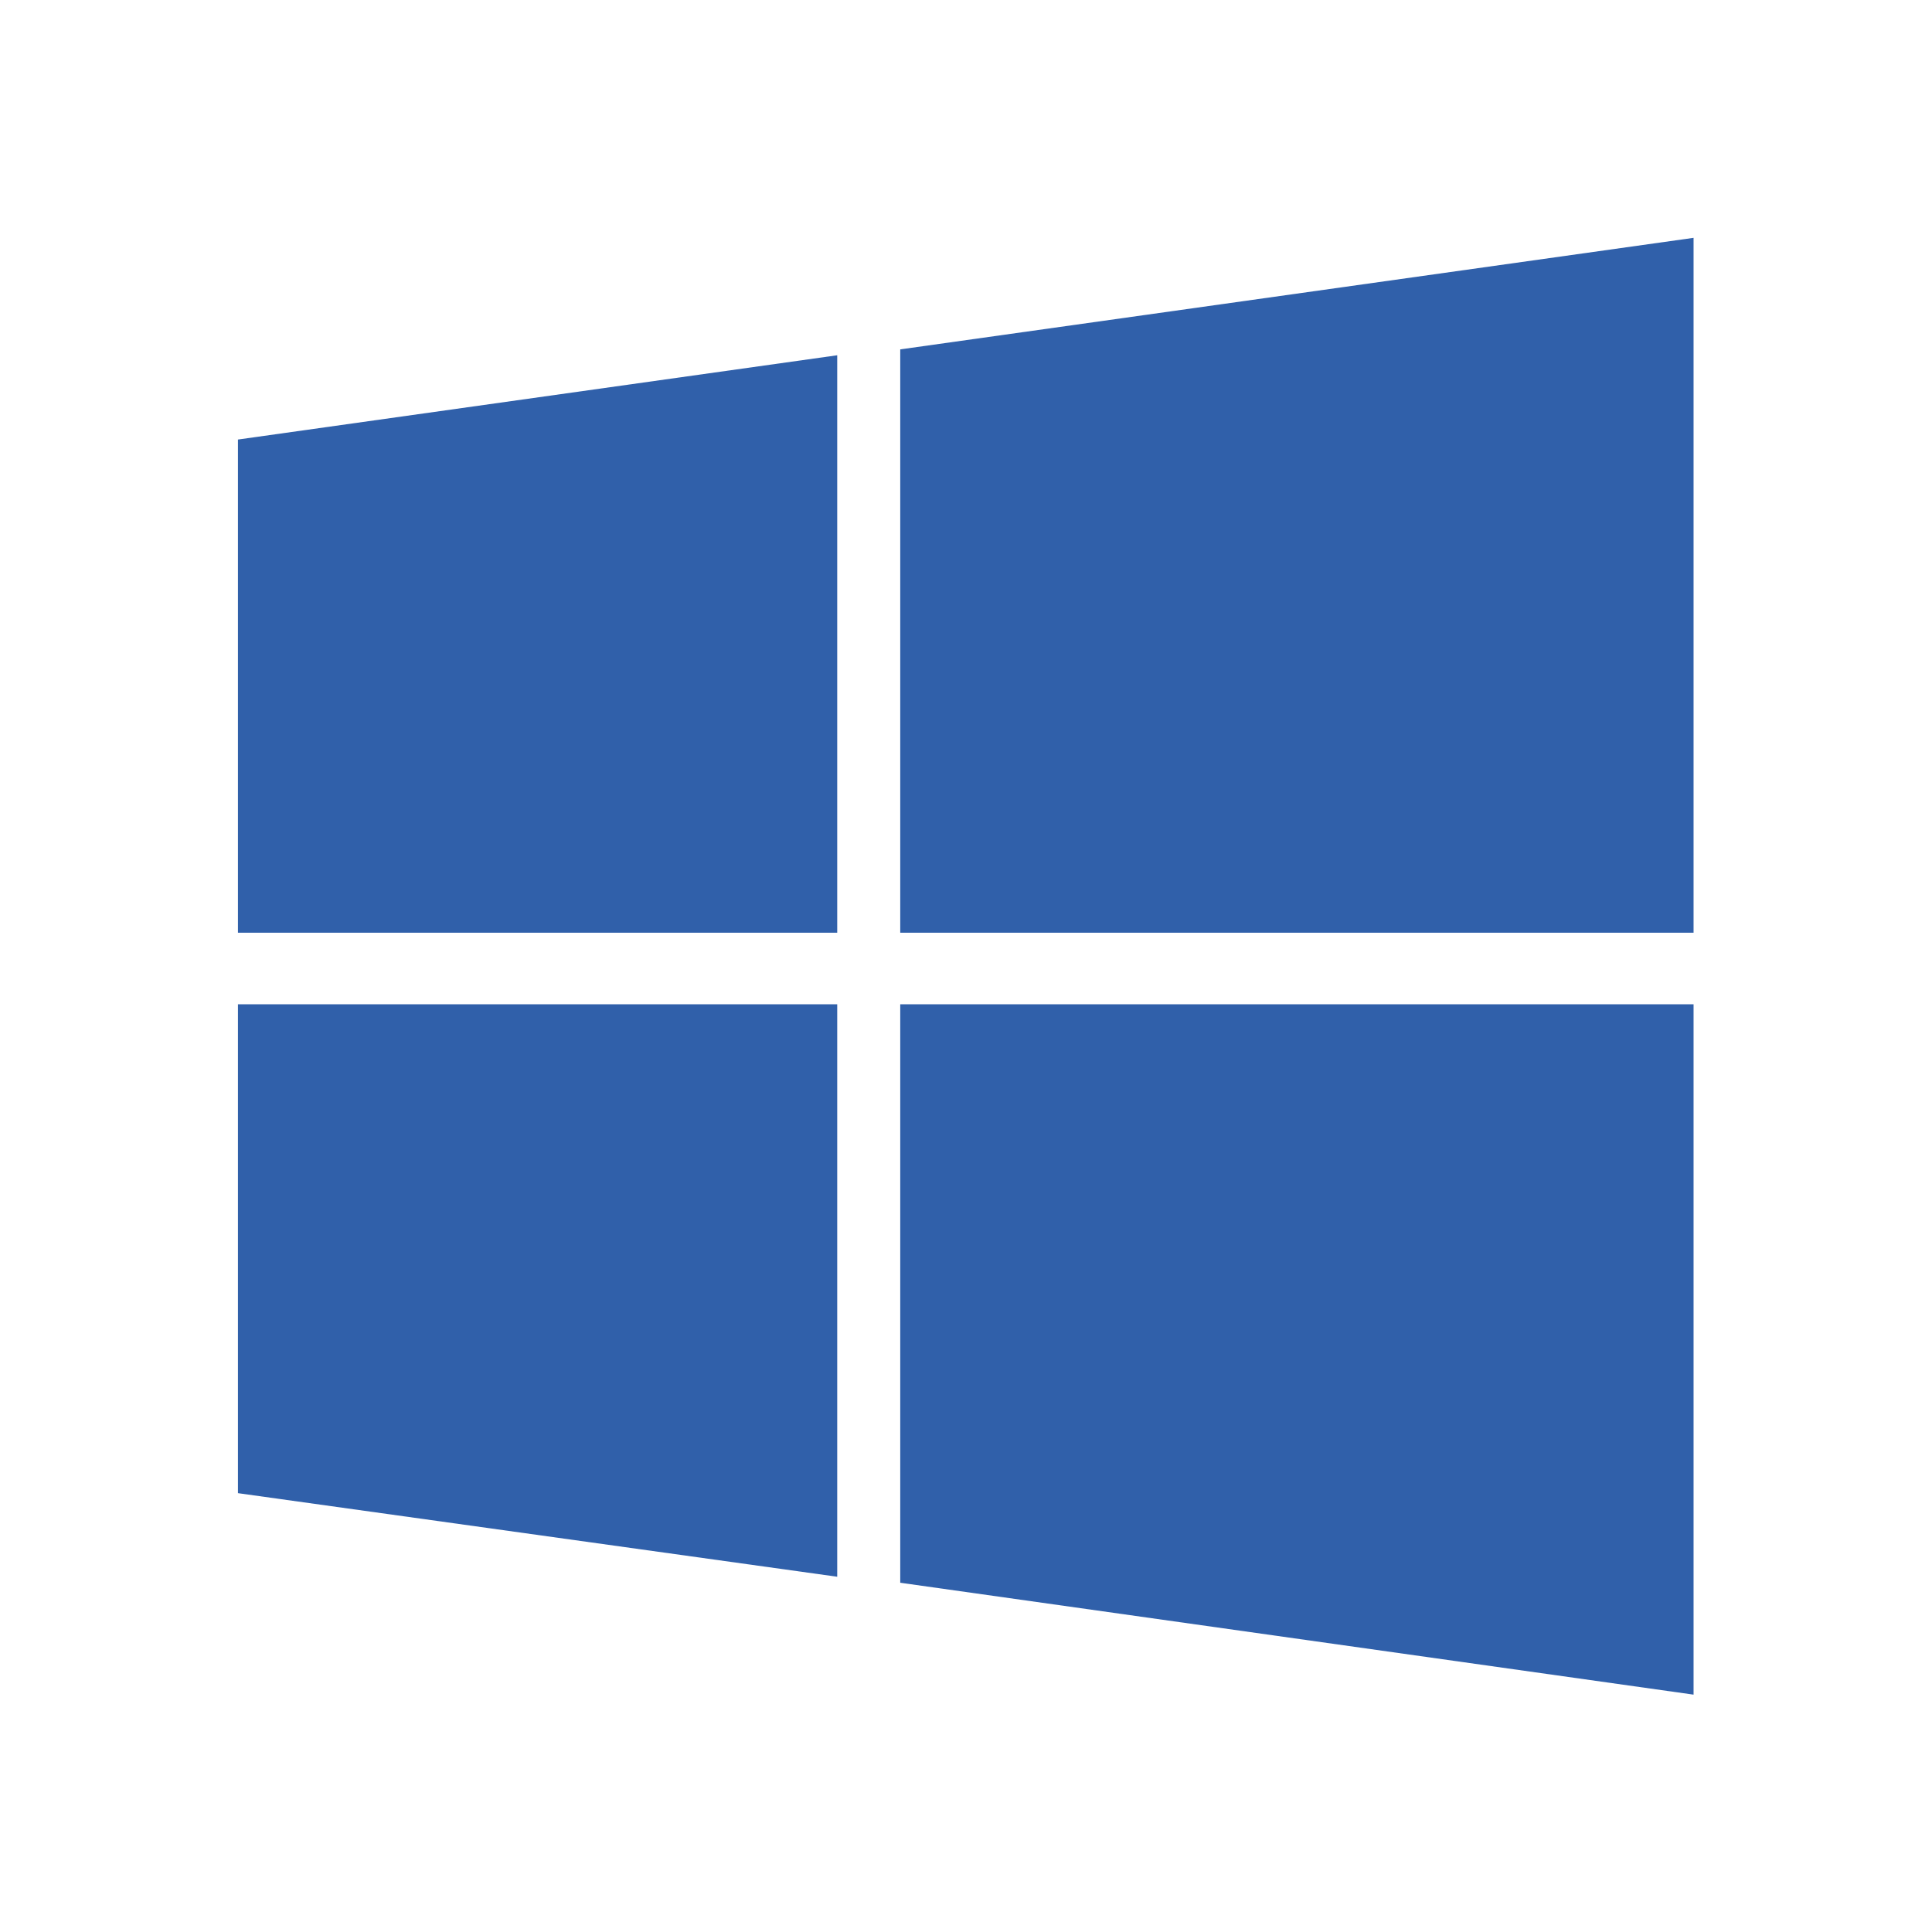
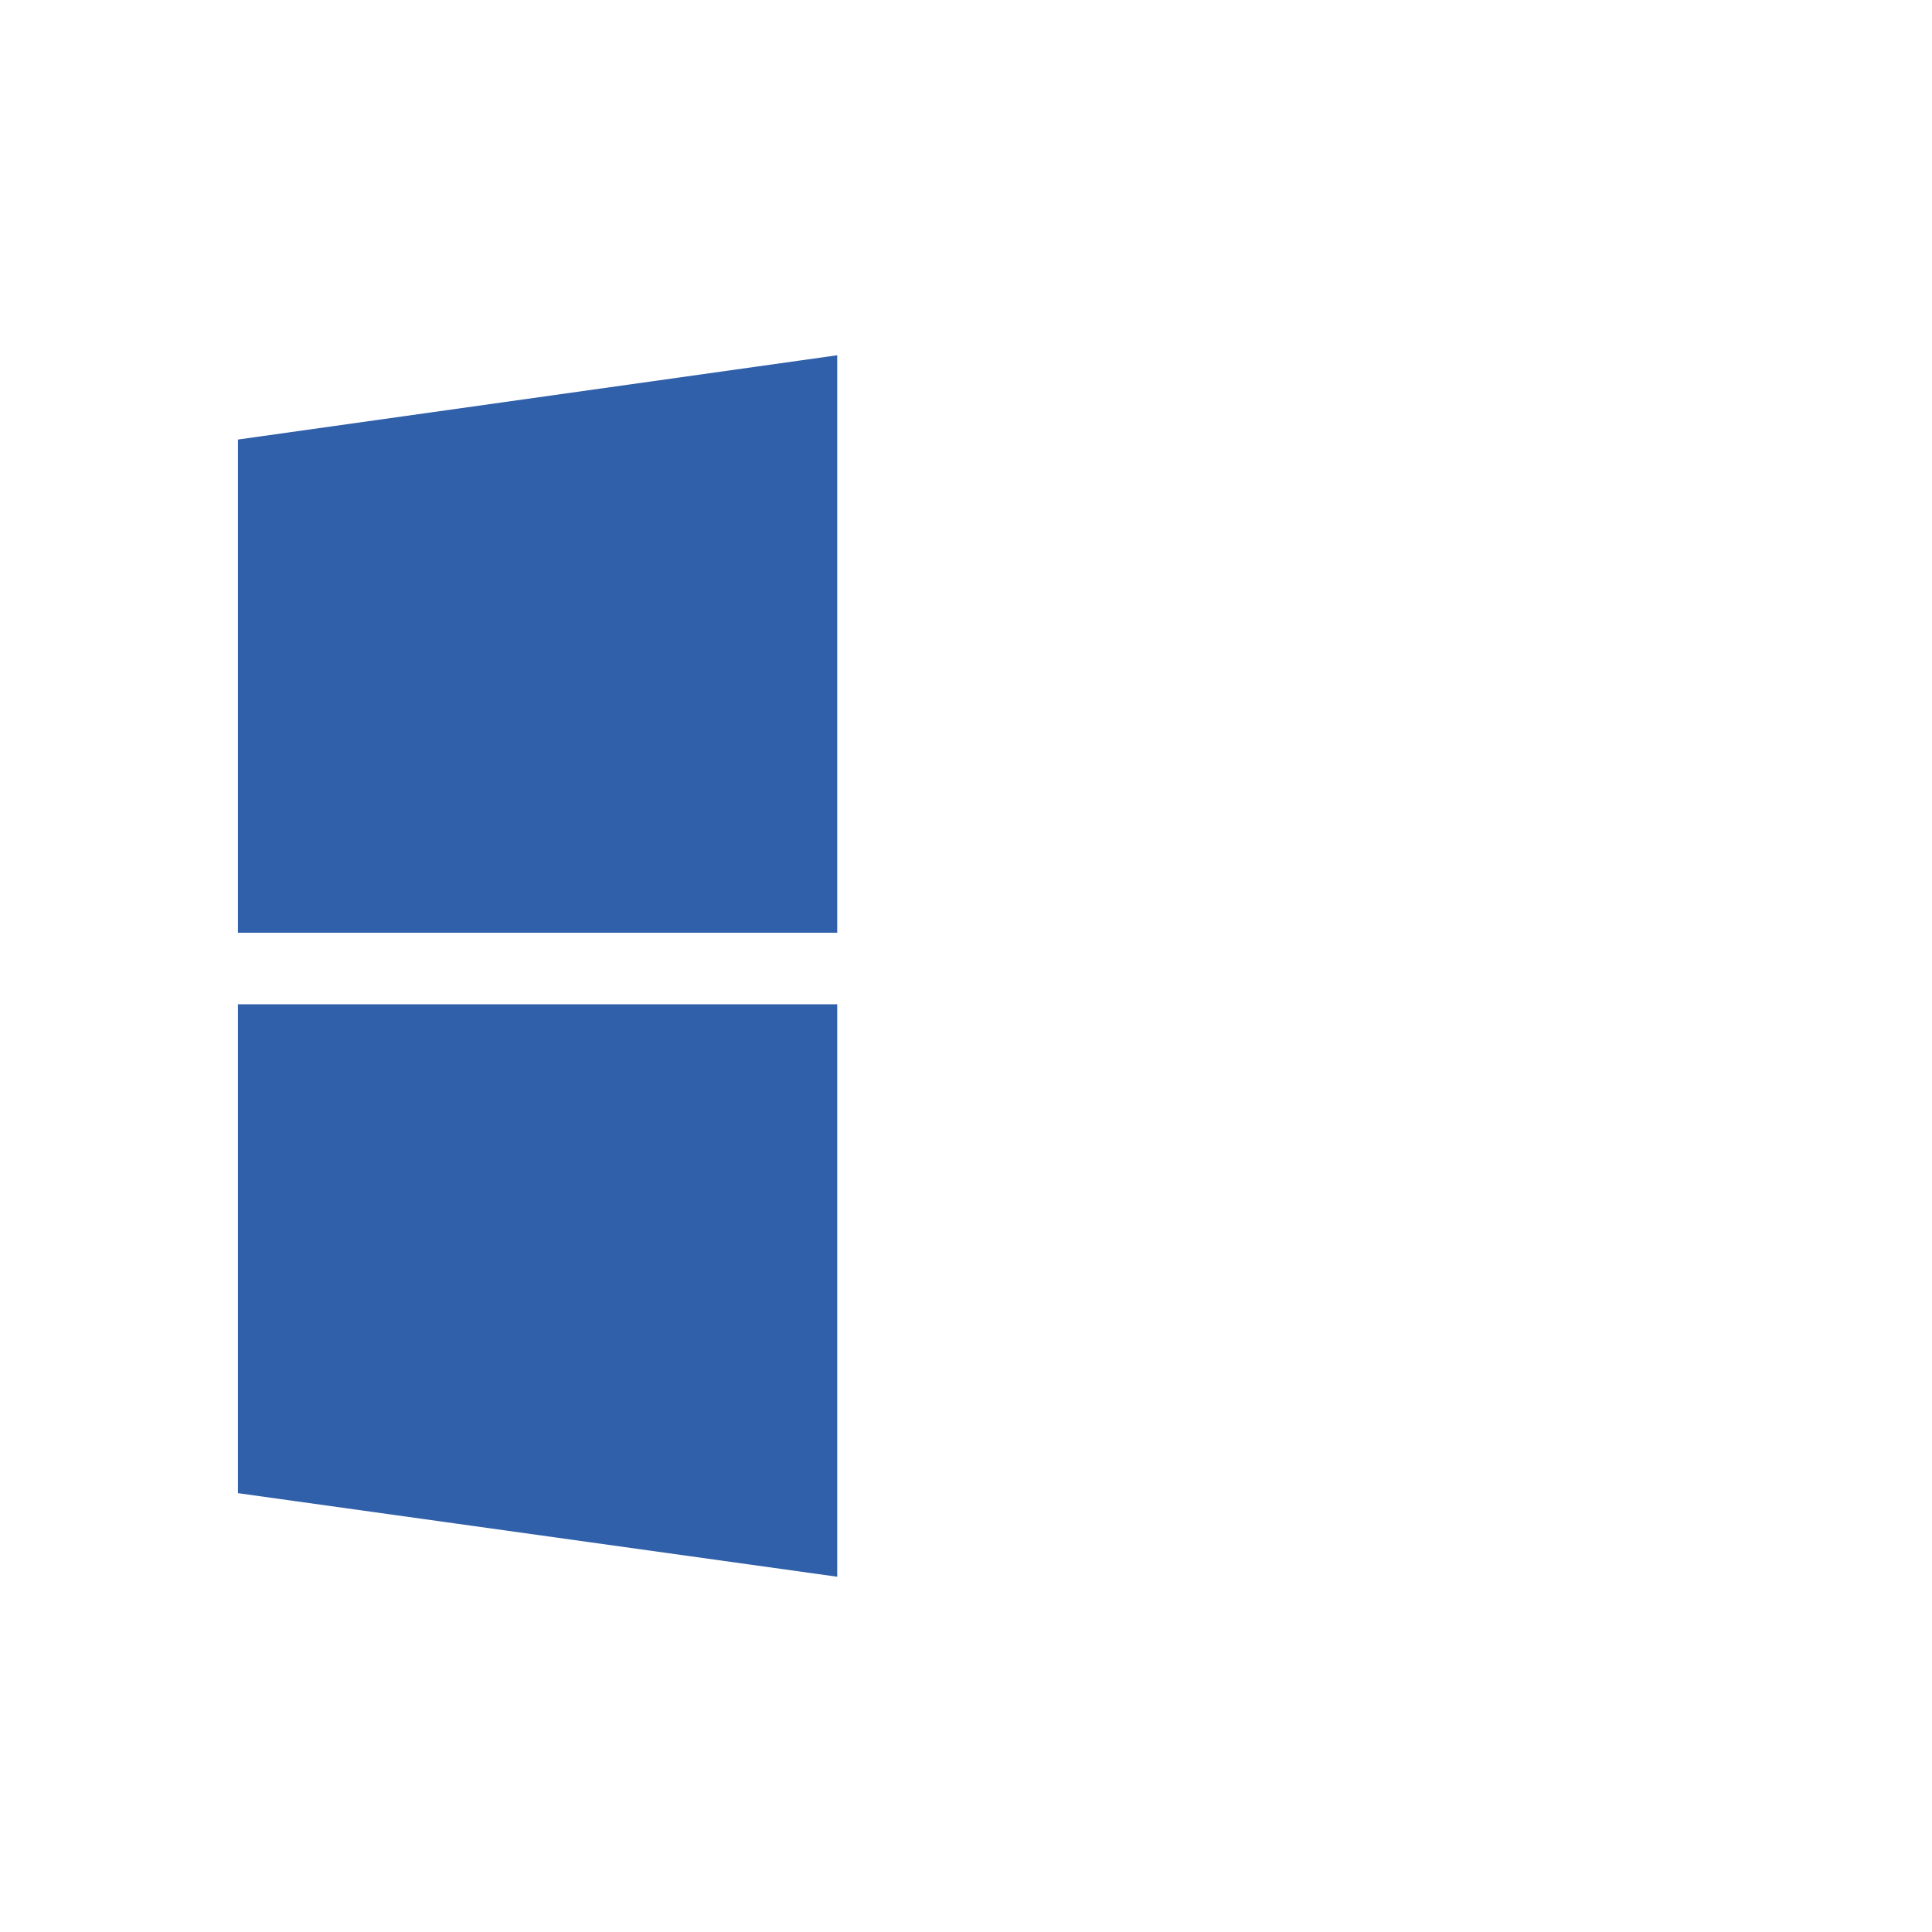
<svg xmlns="http://www.w3.org/2000/svg" viewBox="0 0 200 200" height="200" width="200" xml:space="preserve" id="svg2" version="1.1">
  <defs id="defs6" />
  <g transform="matrix(1.333,0,0,-1.333,0,200)" id="g10">
    <g transform="translate(69.912,77.604)" id="g12">
-       <path id="path14" style="fill:#3060aa;fill-opacity:1;fill-rule:nonzero;stroke:none" d="m 0,0 v 45.301 l 61.609,8.662 V 0 Z" />
-     </g>
+       </g>
    <g transform="translate(131.521,72.047)" id="g16">
-       <path id="path18" style="fill:#3060aa;fill-opacity:1;fill-rule:nonzero;stroke:none" d="m 0,0 v -53.614 l -61.609,8.69 V 0 Z" />
-     </g>
+       </g>
    <g transform="translate(18.479,77.604)" id="g20">
      <path id="path22" style="fill:#3060aa;fill-opacity:1;fill-rule:nonzero;stroke:none" d="m 0,0 v 38.299 l 46.539,6.545 V 0 Z" />
    </g>
    <g transform="translate(65.018,72.047)" id="g24">
-       <path id="path26" style="fill:#3060aa;fill-opacity:1;fill-rule:nonzero;stroke:none" d="m 0,0 v -44.458 l -46.539,6.491 V 0 Z" />
+       <path id="path26" style="fill:#3060aa;fill-opacity:1;fill-rule:nonzero;stroke:none" d="m 0,0 v -44.458 l -46.539,6.491 V 0 " />
    </g>
  </g>
</svg>